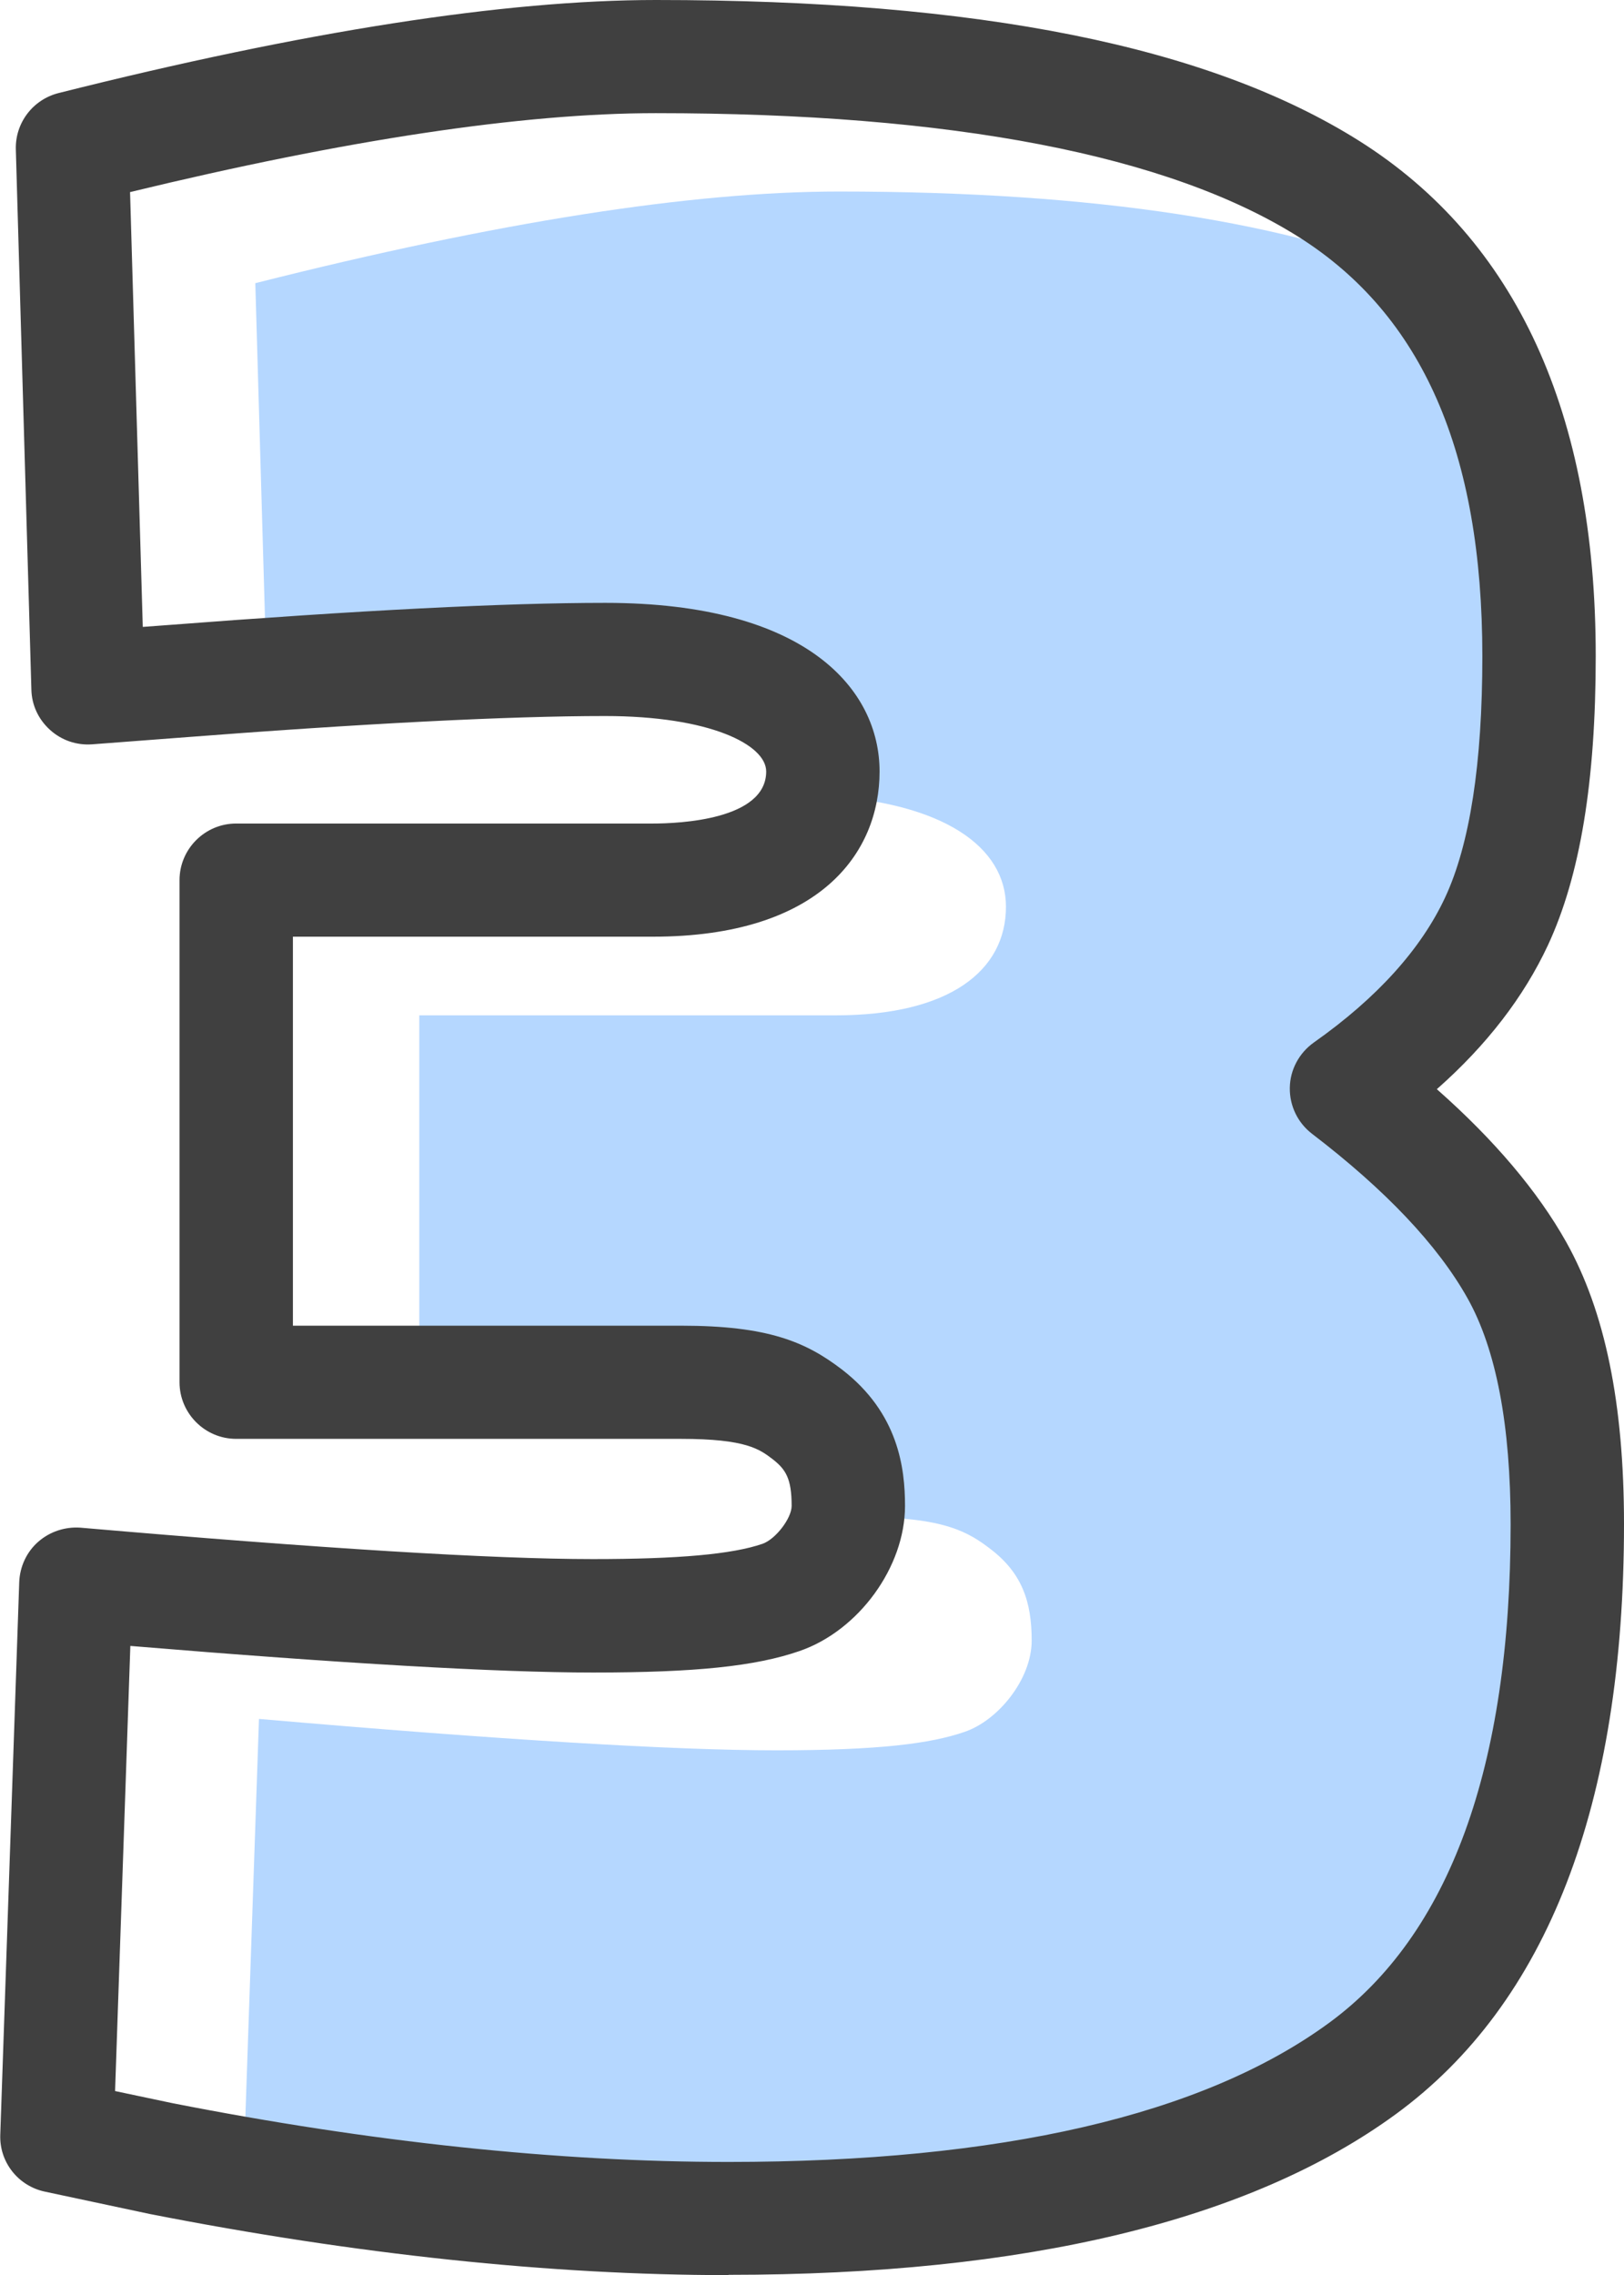
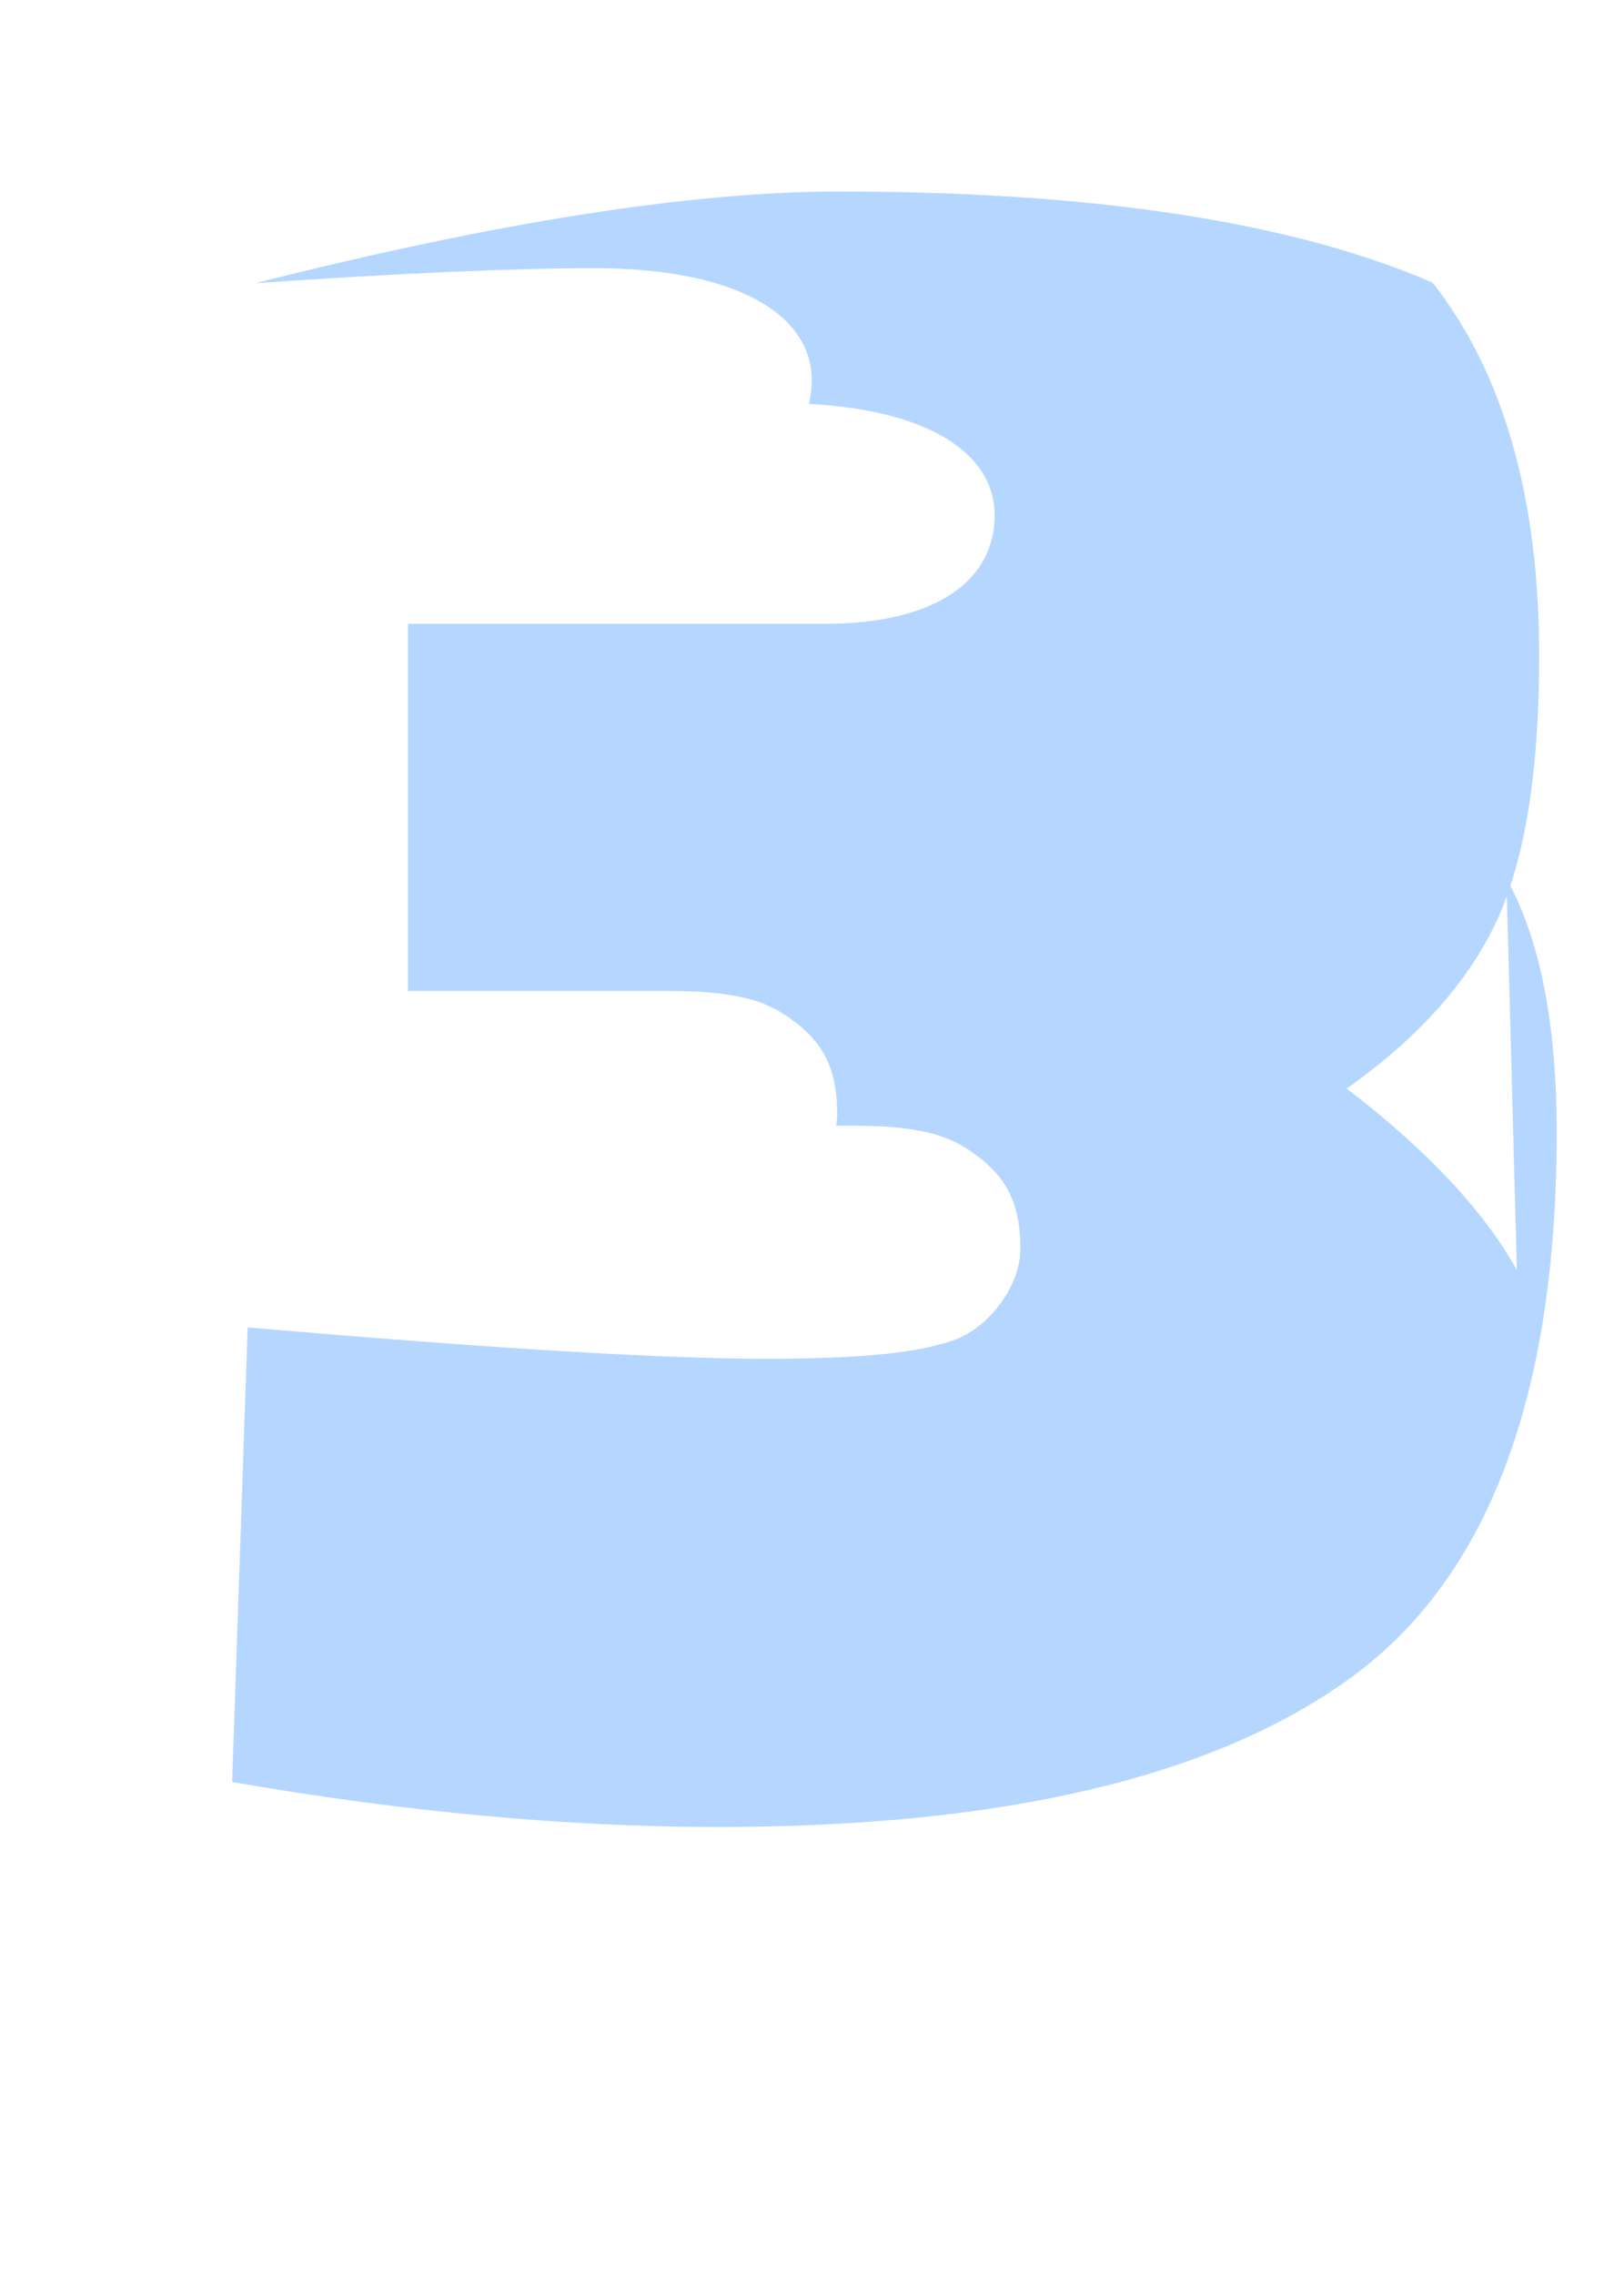
<svg xmlns="http://www.w3.org/2000/svg" id="Layer_2" width="57.44" height="80.42" viewBox="0 0 57.44 80.42">
  <defs>
    <style>.cls-1{fill:#b5d7ff;}.cls-2{fill:#404040;}</style>
  </defs>
  <g id="Layer_1-2">
-     <path class="cls-1" d="m53.65,44.89c-1.19-2.12-3.2-4.26-6.02-6.41,2.53-1.79,4.29-3.76,5.3-5.91,1-2.16,1.51-5.28,1.51-9.37,0-5.61-1.26-10.01-3.77-13.21-4.95-2.14-11.94-3.22-21-3.22-5.21,0-12.09,1.08-20.64,3.24l.4,13.84c5.1-.35,9.1-.53,11.98-.53,5.13,0,7.7,1.69,7.7,3.96,0,.29-.04.57-.1.84,4.38.23,6.57,1.83,6.57,3.93,0,2.27-2.01,3.84-6.02,3.84h-14.73v12.98h9.26c2.85,0,3.7.54,4.47,1.13,1.11.85,1.45,1.86,1.45,3.23,0,.13-.02.27-.04.4h.6c2.85,0,3.7.54,4.47,1.13,1.11.85,1.45,1.86,1.45,3.23s-1.19,2.83-2.38,3.23c-1.19.41-3.01.65-6.65.65s-9.74-.37-18.3-1.11l-.55,16.07c6.11,1.06,11.84,1.59,17.18,1.59,10.11,0,17.59-1.77,22.42-5.3,4.83-3.53,7.25-9.95,7.25-19.25,0-3.87-.6-6.86-1.78-8.98Z" />
-     <path class="cls-2" d="m25.76,80.42c-6.27,0-13.16-.73-20.46-2.16l-3.71-.79c-.95-.2-1.62-1.05-1.58-2.02l.67-19.52c.02-.55.26-1.07.67-1.43.41-.36.95-.54,1.5-.5,8.45.73,14.54,1.11,18.12,1.11,3.02,0,4.93-.17,6-.54.46-.16,1.03-.9,1.03-1.34,0-.97-.21-1.29-.67-1.65-.46-.35-.93-.72-3.25-.72h-15.73c-1.1,0-2-.9-2-2v-17.75c0-1.1.9-2,2-2h14.73c.94,0,4.02-.13,4.02-1.84,0-.95-2-1.96-5.7-1.96-3.41,0-8.54.26-15.24.78l-2.9.22c-.55.04-1.08-.14-1.49-.51-.41-.37-.65-.88-.66-1.43L.56,5.29c-.03-.94.6-1.77,1.51-2C10.74,1.11,17.85,0,23.2,0c11.42,0,19.56,1.63,24.89,4.99,5.54,3.5,8.35,9.62,8.35,18.2,0,4.43-.55,7.77-1.69,10.22-.85,1.82-2.16,3.53-3.93,5.09,2.03,1.79,3.57,3.61,4.58,5.41,1.37,2.45,2.04,5.71,2.04,9.96,0,9.93-2.72,16.95-8.07,20.86-5.16,3.77-13.1,5.68-23.6,5.68Zm-21.71-6.51l2.04.43c7.02,1.38,13.65,2.08,19.67,2.08,9.63,0,16.78-1.65,21.24-4.91,4.27-3.12,6.43-9.05,6.43-17.63,0-3.5-.51-6.19-1.53-8-1.05-1.87-2.9-3.82-5.49-5.8-.51-.39-.8-.99-.79-1.63.01-.64.33-1.23.85-1.6,2.23-1.57,3.79-3.3,4.64-5.12.88-1.88,1.32-4.75,1.32-8.53,0-7.21-2.12-12.06-6.49-14.82-4.6-2.9-12.25-4.38-22.75-4.38-4.7,0-10.95.94-18.59,2.79l.45,15.37.81-.06c6.9-.53,11.98-.79,15.55-.79,7.15,0,9.7,3.08,9.7,5.96s-2.11,5.84-8.02,5.84h-12.73v13.75h13.73c3.07,0,4.41.57,5.69,1.55,2,1.54,2.23,3.49,2.23,4.82,0,2.16-1.64,4.41-3.73,5.13-1.56.54-3.68.76-7.3.76-3.38,0-8.89-.32-16.37-.94l-.54,15.74Z" />
+     <path class="cls-1" d="m53.65,44.89c-1.19-2.12-3.2-4.26-6.02-6.41,2.53-1.79,4.29-3.76,5.3-5.91,1-2.16,1.51-5.28,1.51-9.37,0-5.61-1.26-10.01-3.77-13.21-4.95-2.14-11.94-3.22-21-3.22-5.21,0-12.09,1.08-20.64,3.24c5.1-.35,9.1-.53,11.98-.53,5.13,0,7.7,1.69,7.7,3.96,0,.29-.04.57-.1.84,4.38.23,6.57,1.83,6.57,3.93,0,2.27-2.01,3.84-6.02,3.84h-14.73v12.98h9.26c2.85,0,3.7.54,4.47,1.13,1.11.85,1.45,1.86,1.45,3.23,0,.13-.02.27-.04.4h.6c2.85,0,3.7.54,4.47,1.13,1.11.85,1.45,1.86,1.45,3.23s-1.19,2.83-2.38,3.23c-1.19.41-3.01.65-6.65.65s-9.74-.37-18.3-1.11l-.55,16.07c6.11,1.06,11.84,1.59,17.18,1.59,10.11,0,17.59-1.77,22.42-5.3,4.83-3.53,7.25-9.95,7.25-19.25,0-3.87-.6-6.86-1.78-8.98Z" />
  </g>
</svg>